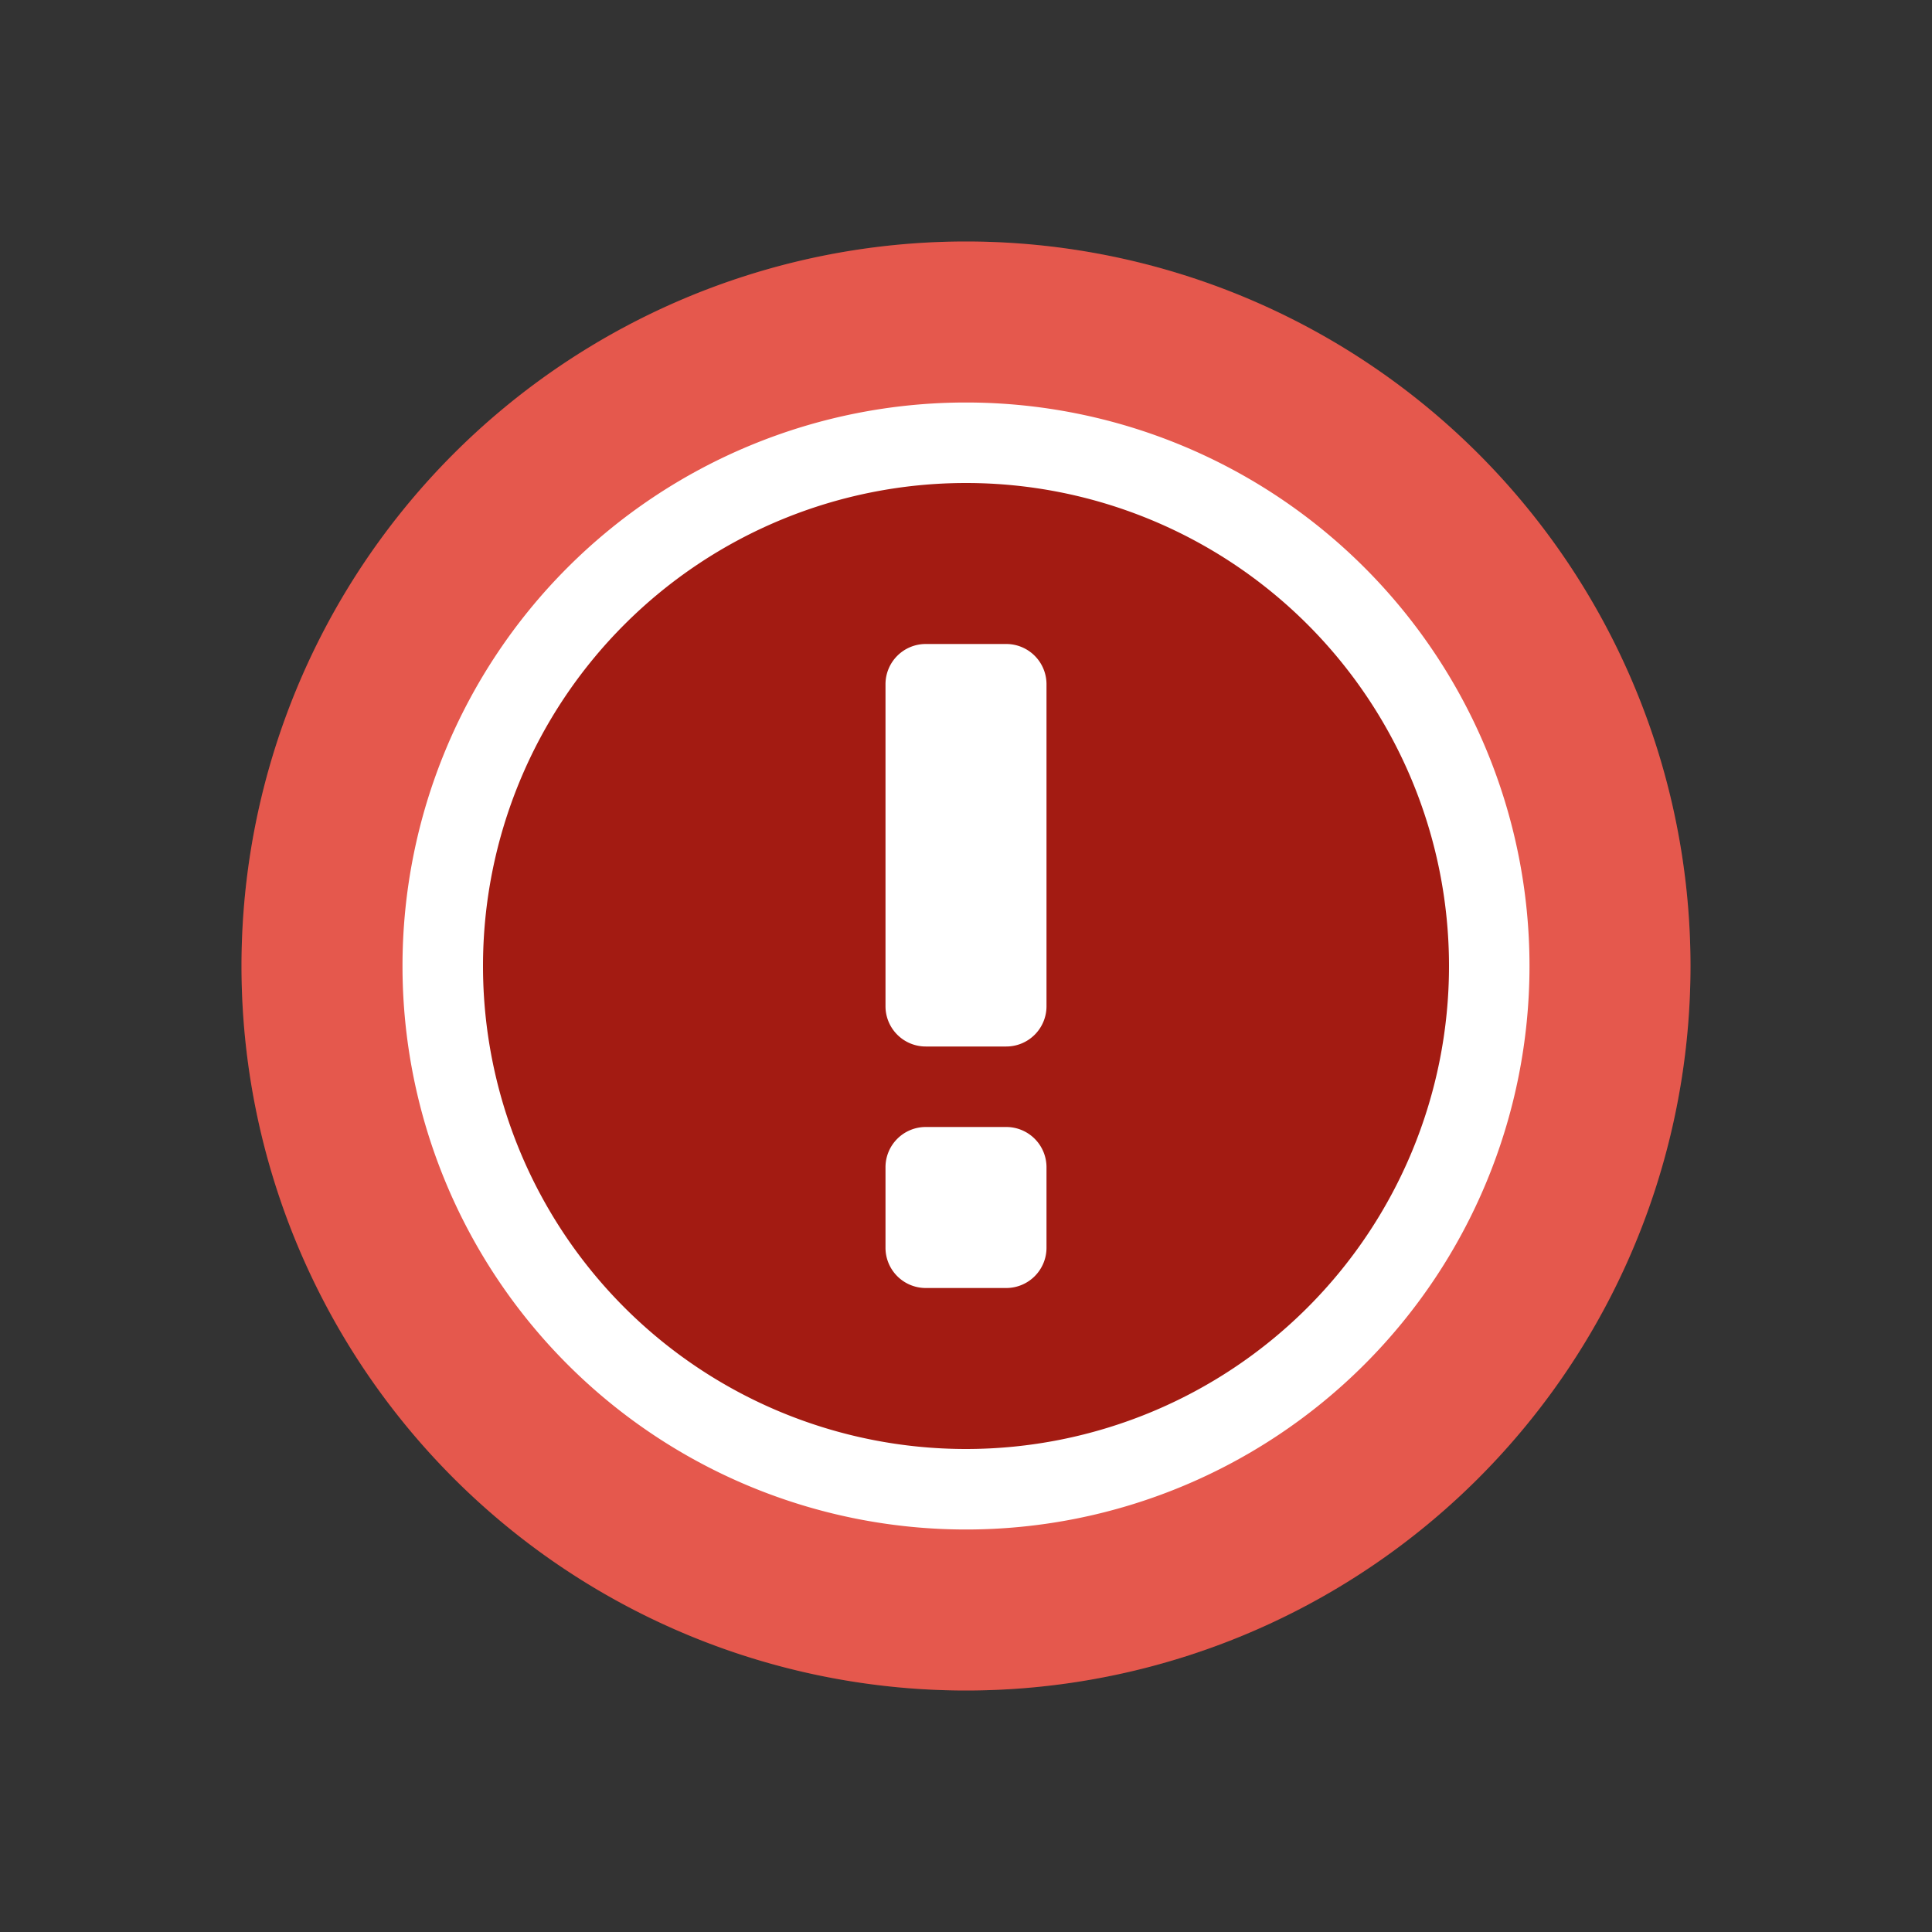
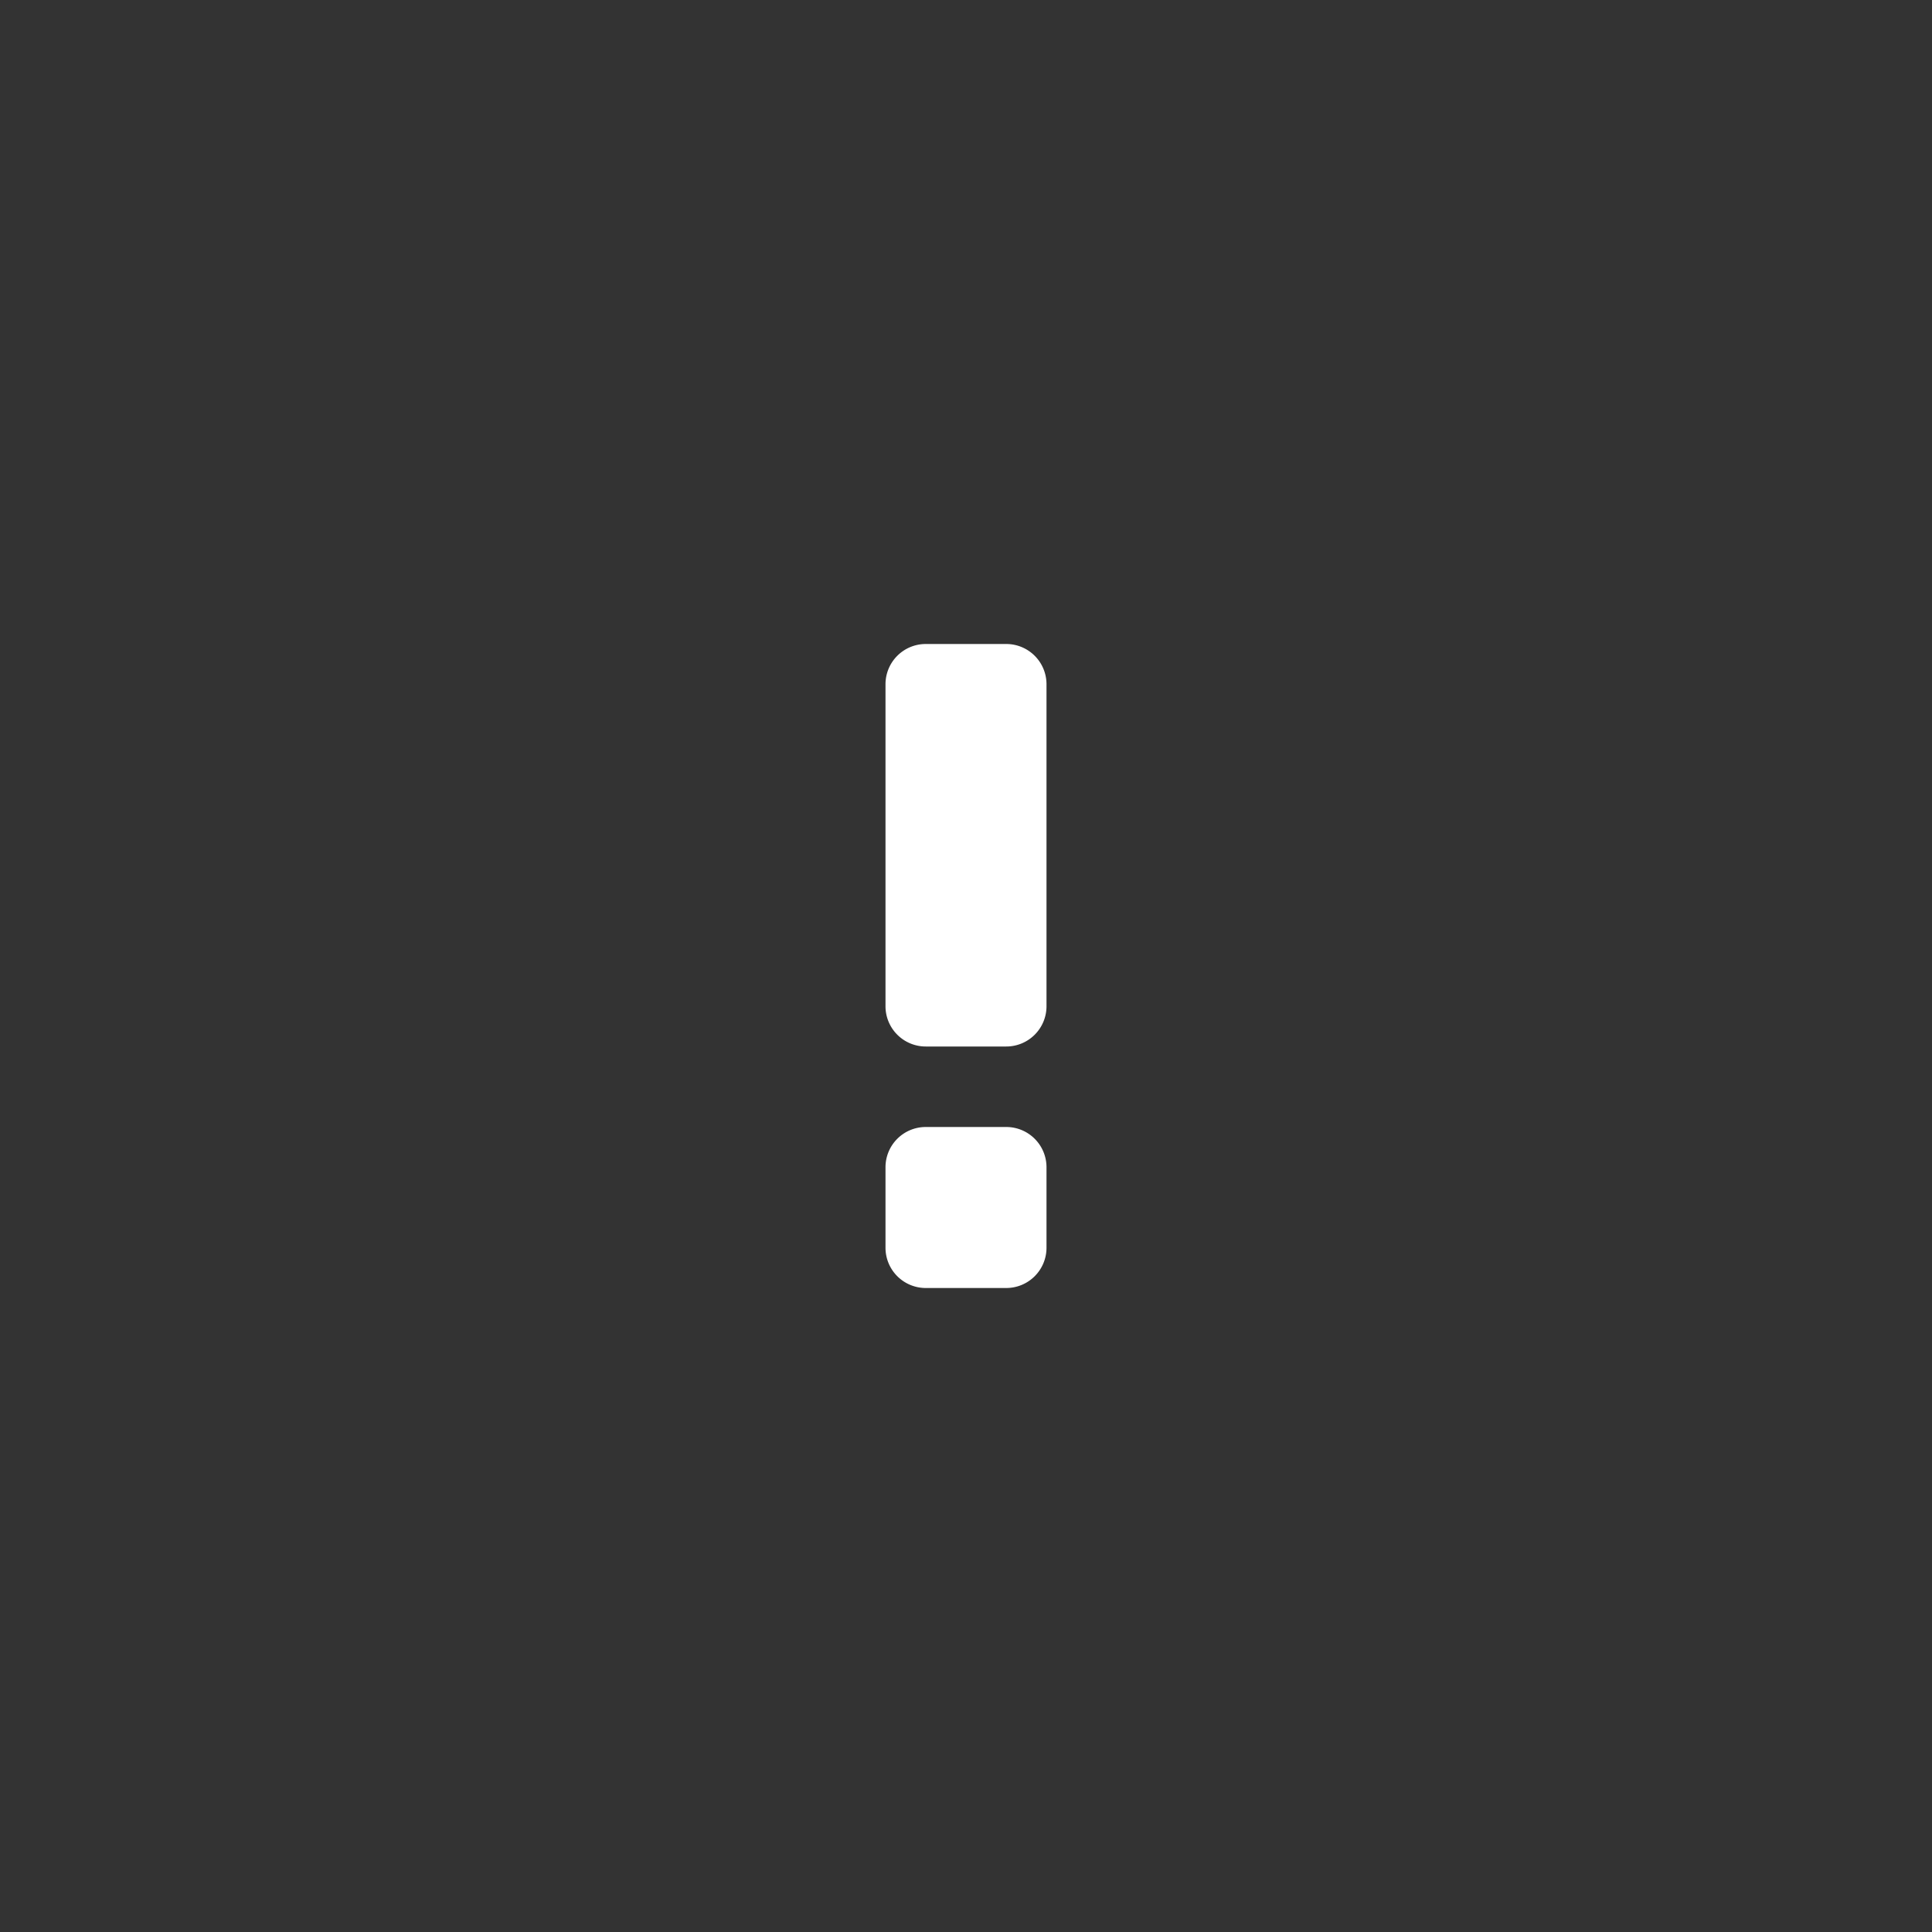
<svg xmlns="http://www.w3.org/2000/svg" width="24" height="24" viewBox="0 0 24 24" fill="none" role="presentation" focusable="false">
  <rect x="0" y="0" width="24" height="24" fill="#333333" stroke="none" />
-   <path d="M12 21a9 9 0 1 1 0-18 9 9 0 0 1 0 18Z" fill="#DE2E21" />
-   <path opacity=".2" d="M12 21a9 9 0 1 0 0-18 9 9 0 0 0 0 18Z" fill="#fff" />
-   <path d="M12 5.5a6.5 6.5 0 1 1 0 13 6.5 6.5 0 0 1 0-13Z" fill="#A31B12" stroke="#fff" />
+   <path opacity=".2" d="M12 21Z" fill="#fff" />
  <path d="M11.5 13a.5.5 0 0 1-.5-.5v-4a.5.5 0 0 1 .5-.5h1a.5.5 0 0 1 .5.5v4a.5.5 0 0 1-.5.5h-1Zm-.5 1.5a.5.5 0 0 1 .5-.5h1a.5.5 0 0 1 .5.5v1a.5.5 0 0 1-.5.5h-1a.5.5 0 0 1-.5-.5v-1Z" fill="#fff" />
</svg>